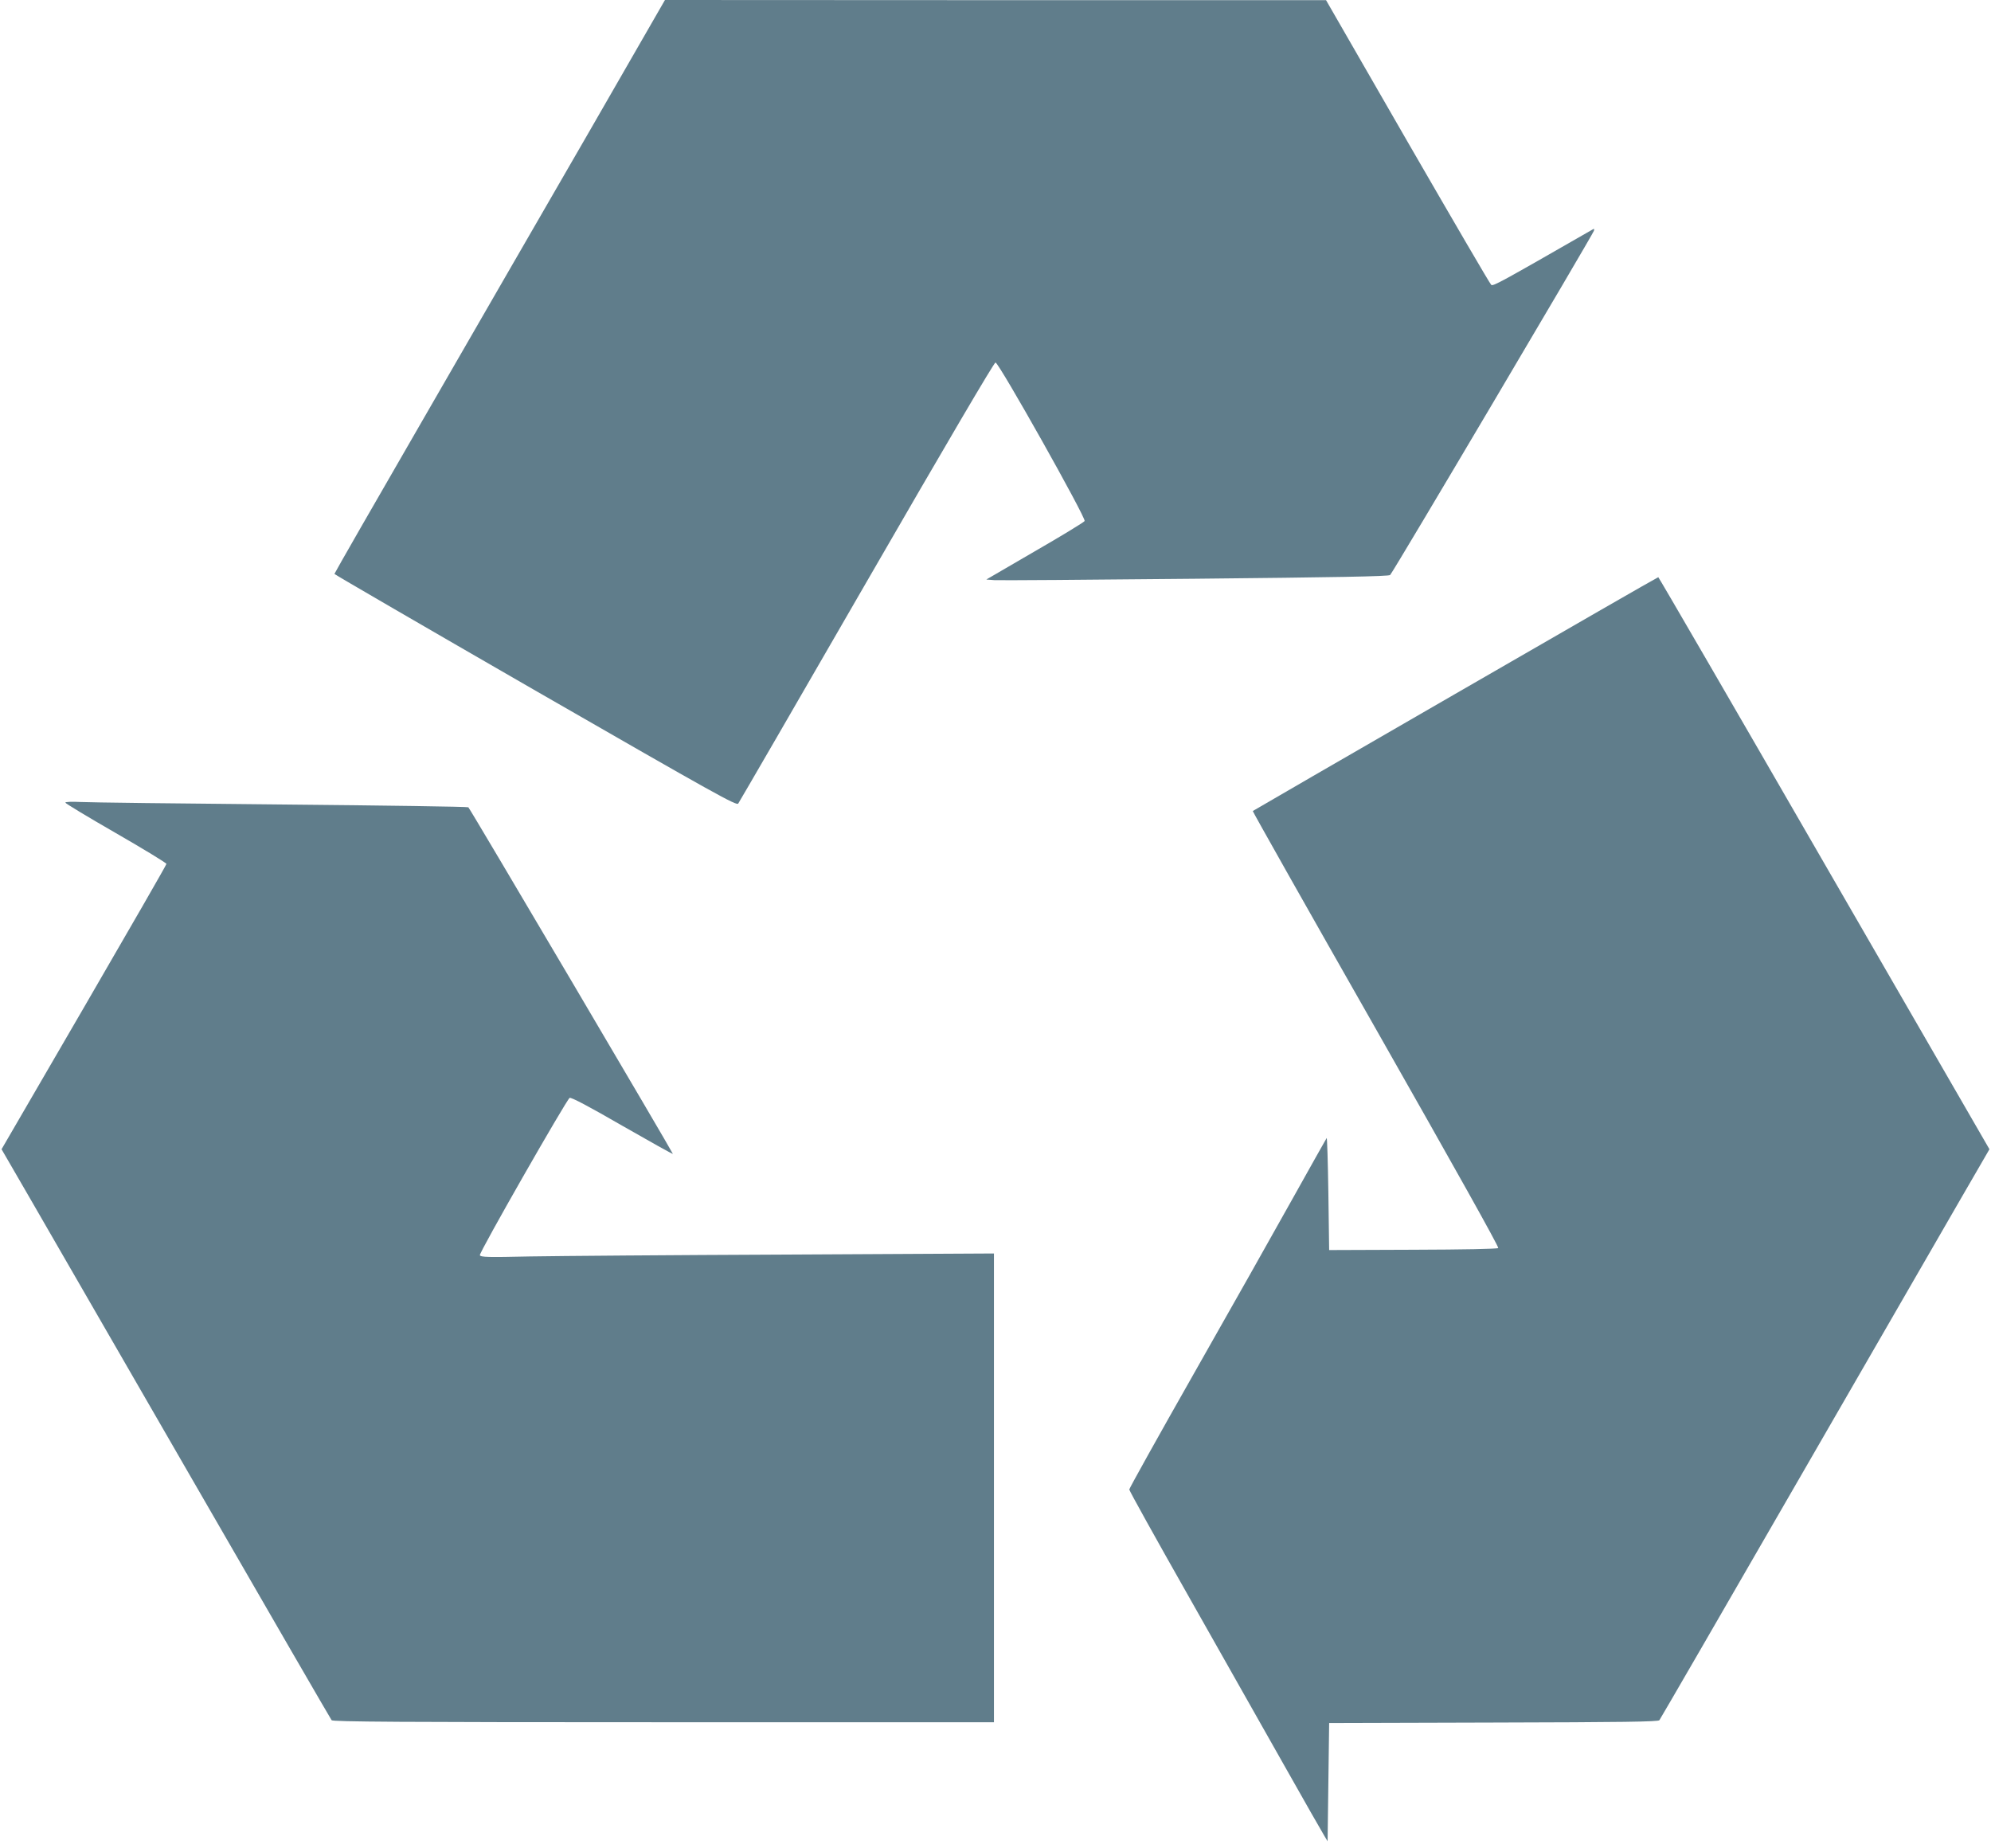
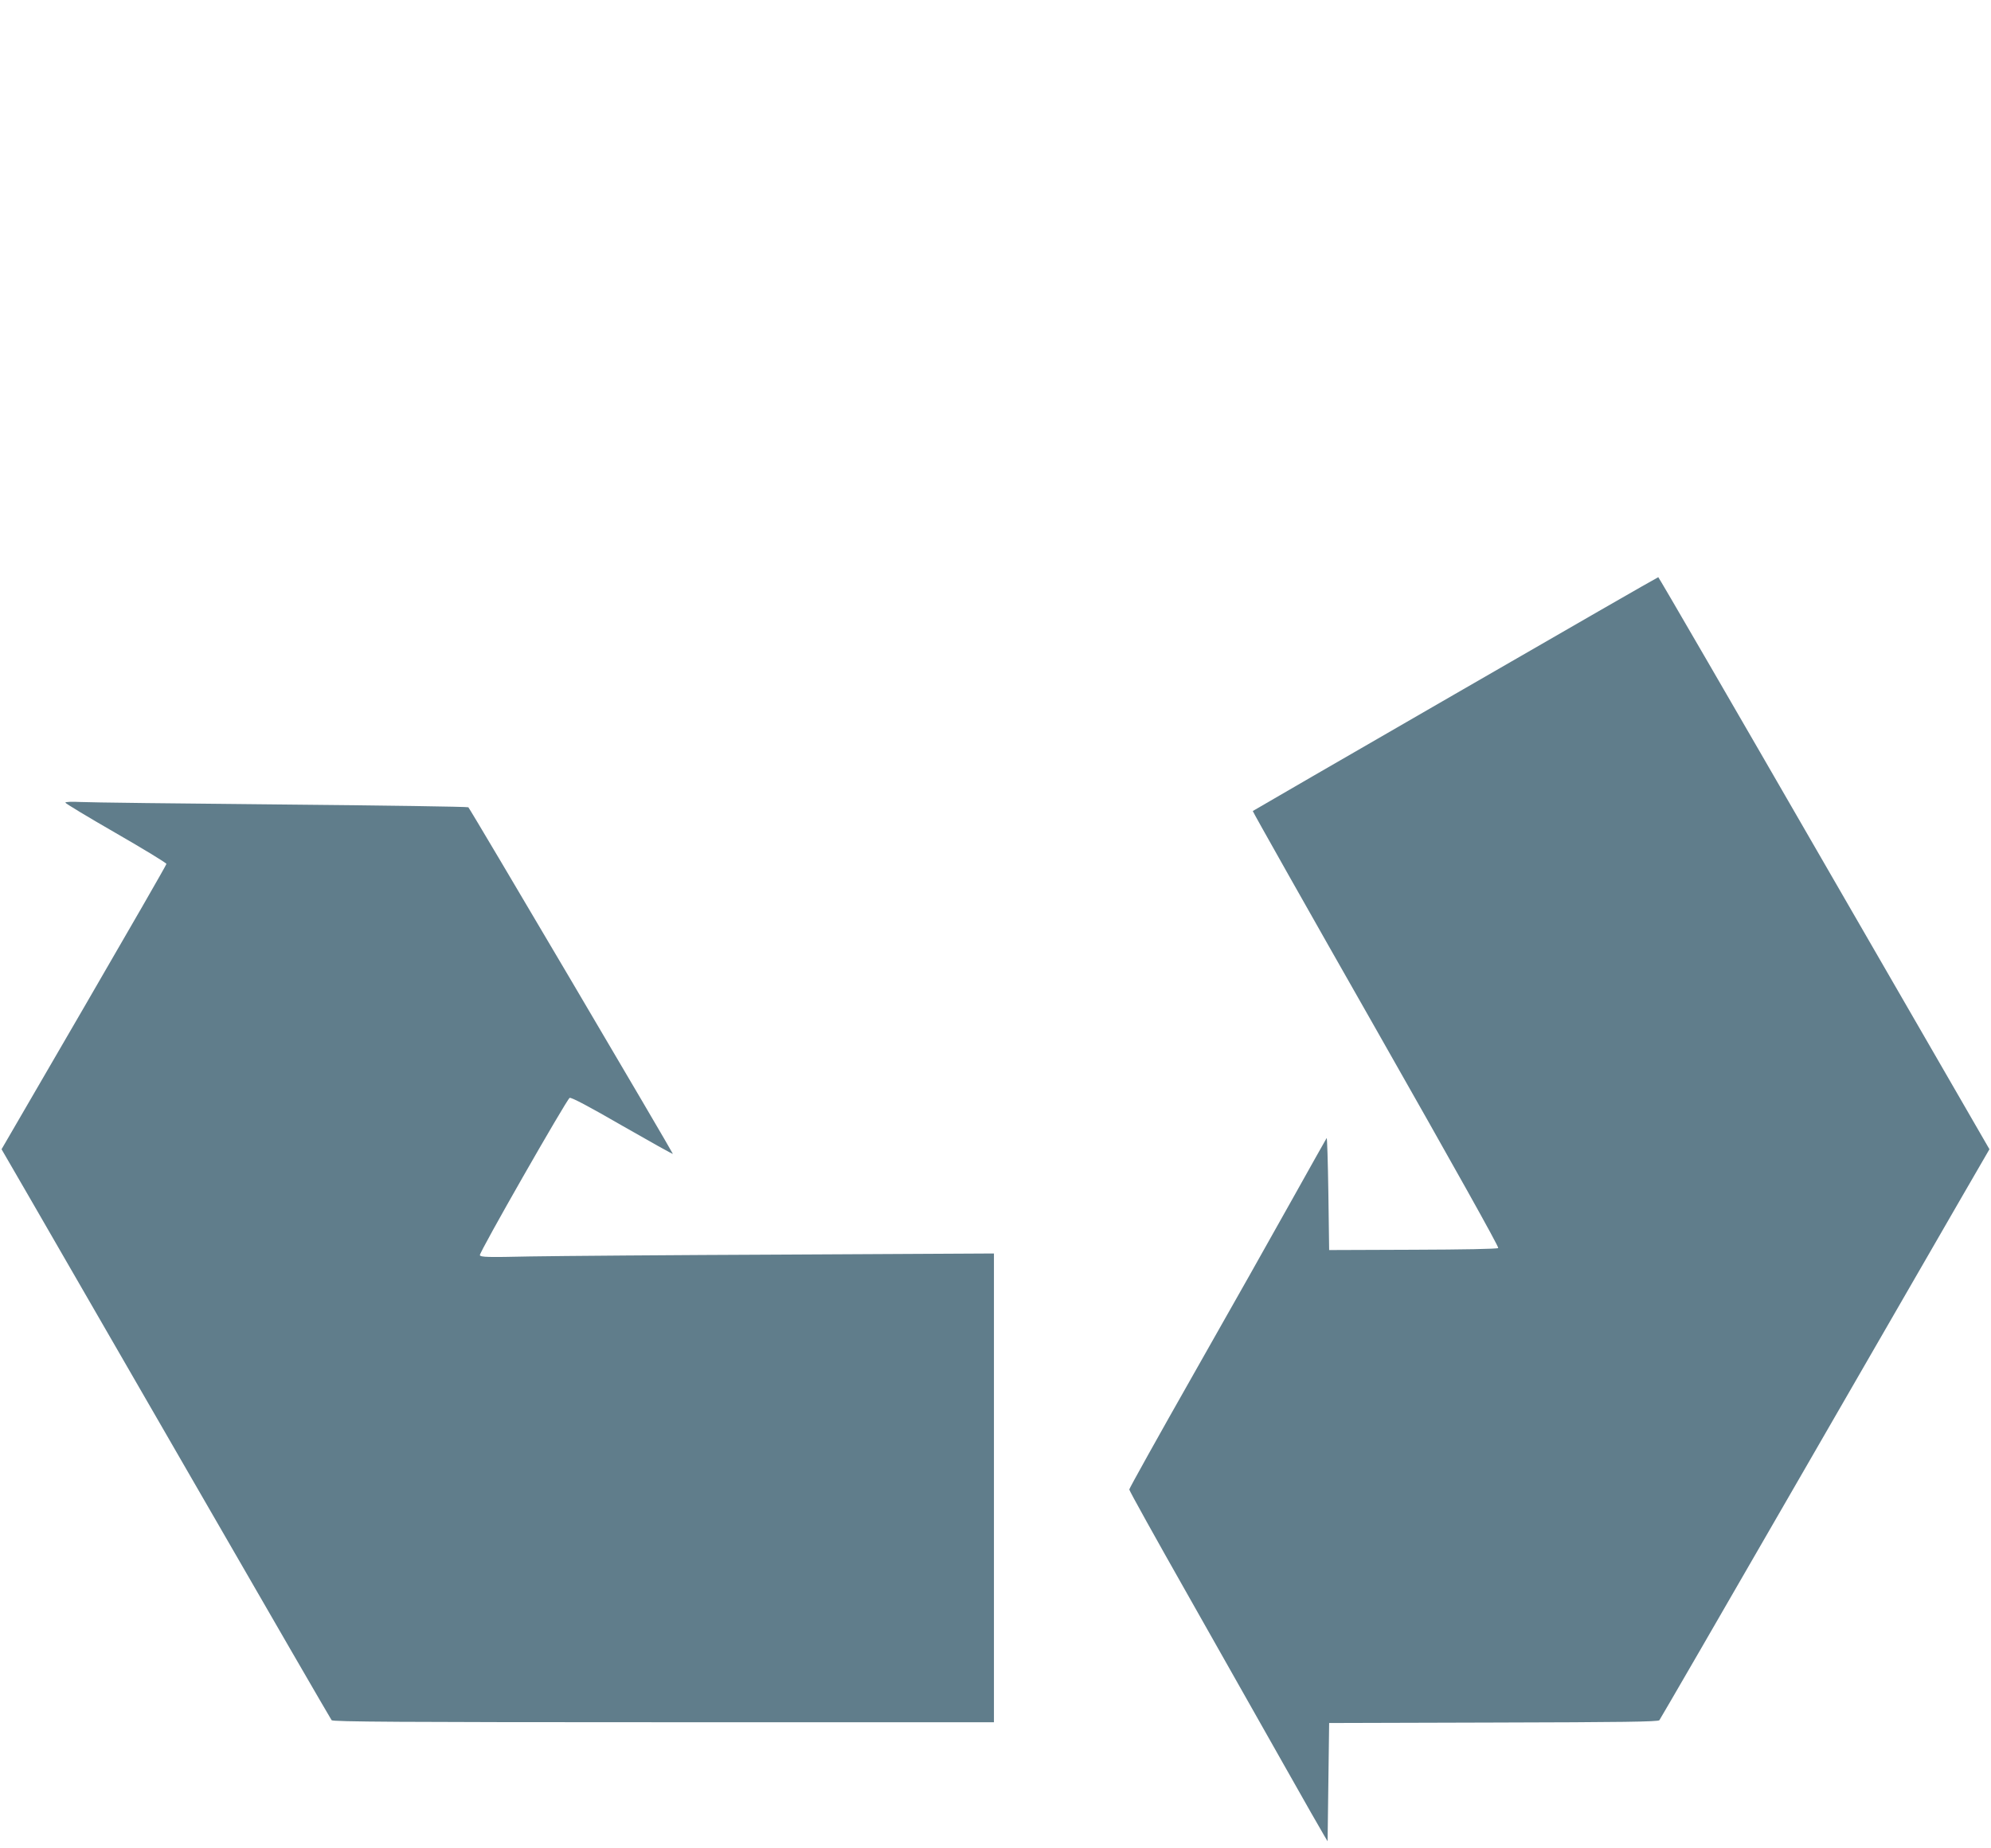
<svg xmlns="http://www.w3.org/2000/svg" version="1.0" width="1280pt" height="1188pt" viewBox="0 0 1280 1188" preserveAspectRatio="xMidYMid meet">
  <g transform="translate(0,1188) scale(0.1,-0.1)" fill="#607d8b" stroke="none">
-     <path d="M3784 11027 c-271 -468 -749 -1297 -1063 -1841 -314 -543 -571 -991 -571 -995 0 -3 582 -341 1292 -750 1170 -673 1293 -741 1304 -726 7 10 379 651 826 1426 511 885 819 1409 828 1409 22 -1 584 -1001 573 -1019 -5 -8 -149 -96 -321 -195 l-311 -181 52 -4 c29 -2 610 2 1292 9 901 9 1243 15 1252 24 18 16 1295 2175 1310 2212 3 9 2 15 -3 12 -601 -345 -645 -369 -657 -359 -8 6 -249 420 -538 920 l-524 910 -2125 0 -2125 1 -491 -853z" />
    <path d="M9356 7420 c-714 -412 -1300 -751 -1302 -753 -2 -2 354 -633 792 -1402 499 -878 792 -1401 786 -1407 -6 -6 -226 -10 -548 -11 l-539 -2 -5 365 c-3 201 -8 361 -11 355 -4 -5 -103 -183 -222 -395 -118 -212 -402 -715 -631 -1118 -229 -403 -416 -739 -416 -746 0 -8 169 -312 376 -677 207 -365 484 -855 616 -1089 132 -234 250 -441 262 -460 l21 -35 5 380 5 380 1056 3 c829 2 1059 5 1067 15 5 6 405 696 887 1532 483 836 958 1659 1056 1829 l179 309 -1062 1838 c-584 1012 -1064 1839 -1067 1839 -4 0 -590 -337 -1305 -750z" />
    <path d="M420 6721 c0 -5 146 -93 325 -196 179 -103 325 -192 325 -198 0 -6 -239 -421 -530 -922 l-530 -912 179 -309 c98 -170 573 -993 1056 -1829 482 -836 882 -1526 887 -1532 8 -10 447 -13 2134 -13 l2124 0 0 1506 0 1507 -1332 -7 c-733 -3 -1476 -9 -1650 -12 -271 -6 -318 -5 -323 8 -6 15 555 996 577 1011 9 6 126 -56 337 -178 178 -102 325 -184 327 -182 3 3 -1302 2216 -1315 2228 -3 4 -544 12 -1201 18 -657 6 -1239 13 -1292 16 -56 3 -98 1 -98 -4z" />
  </g>
</svg>